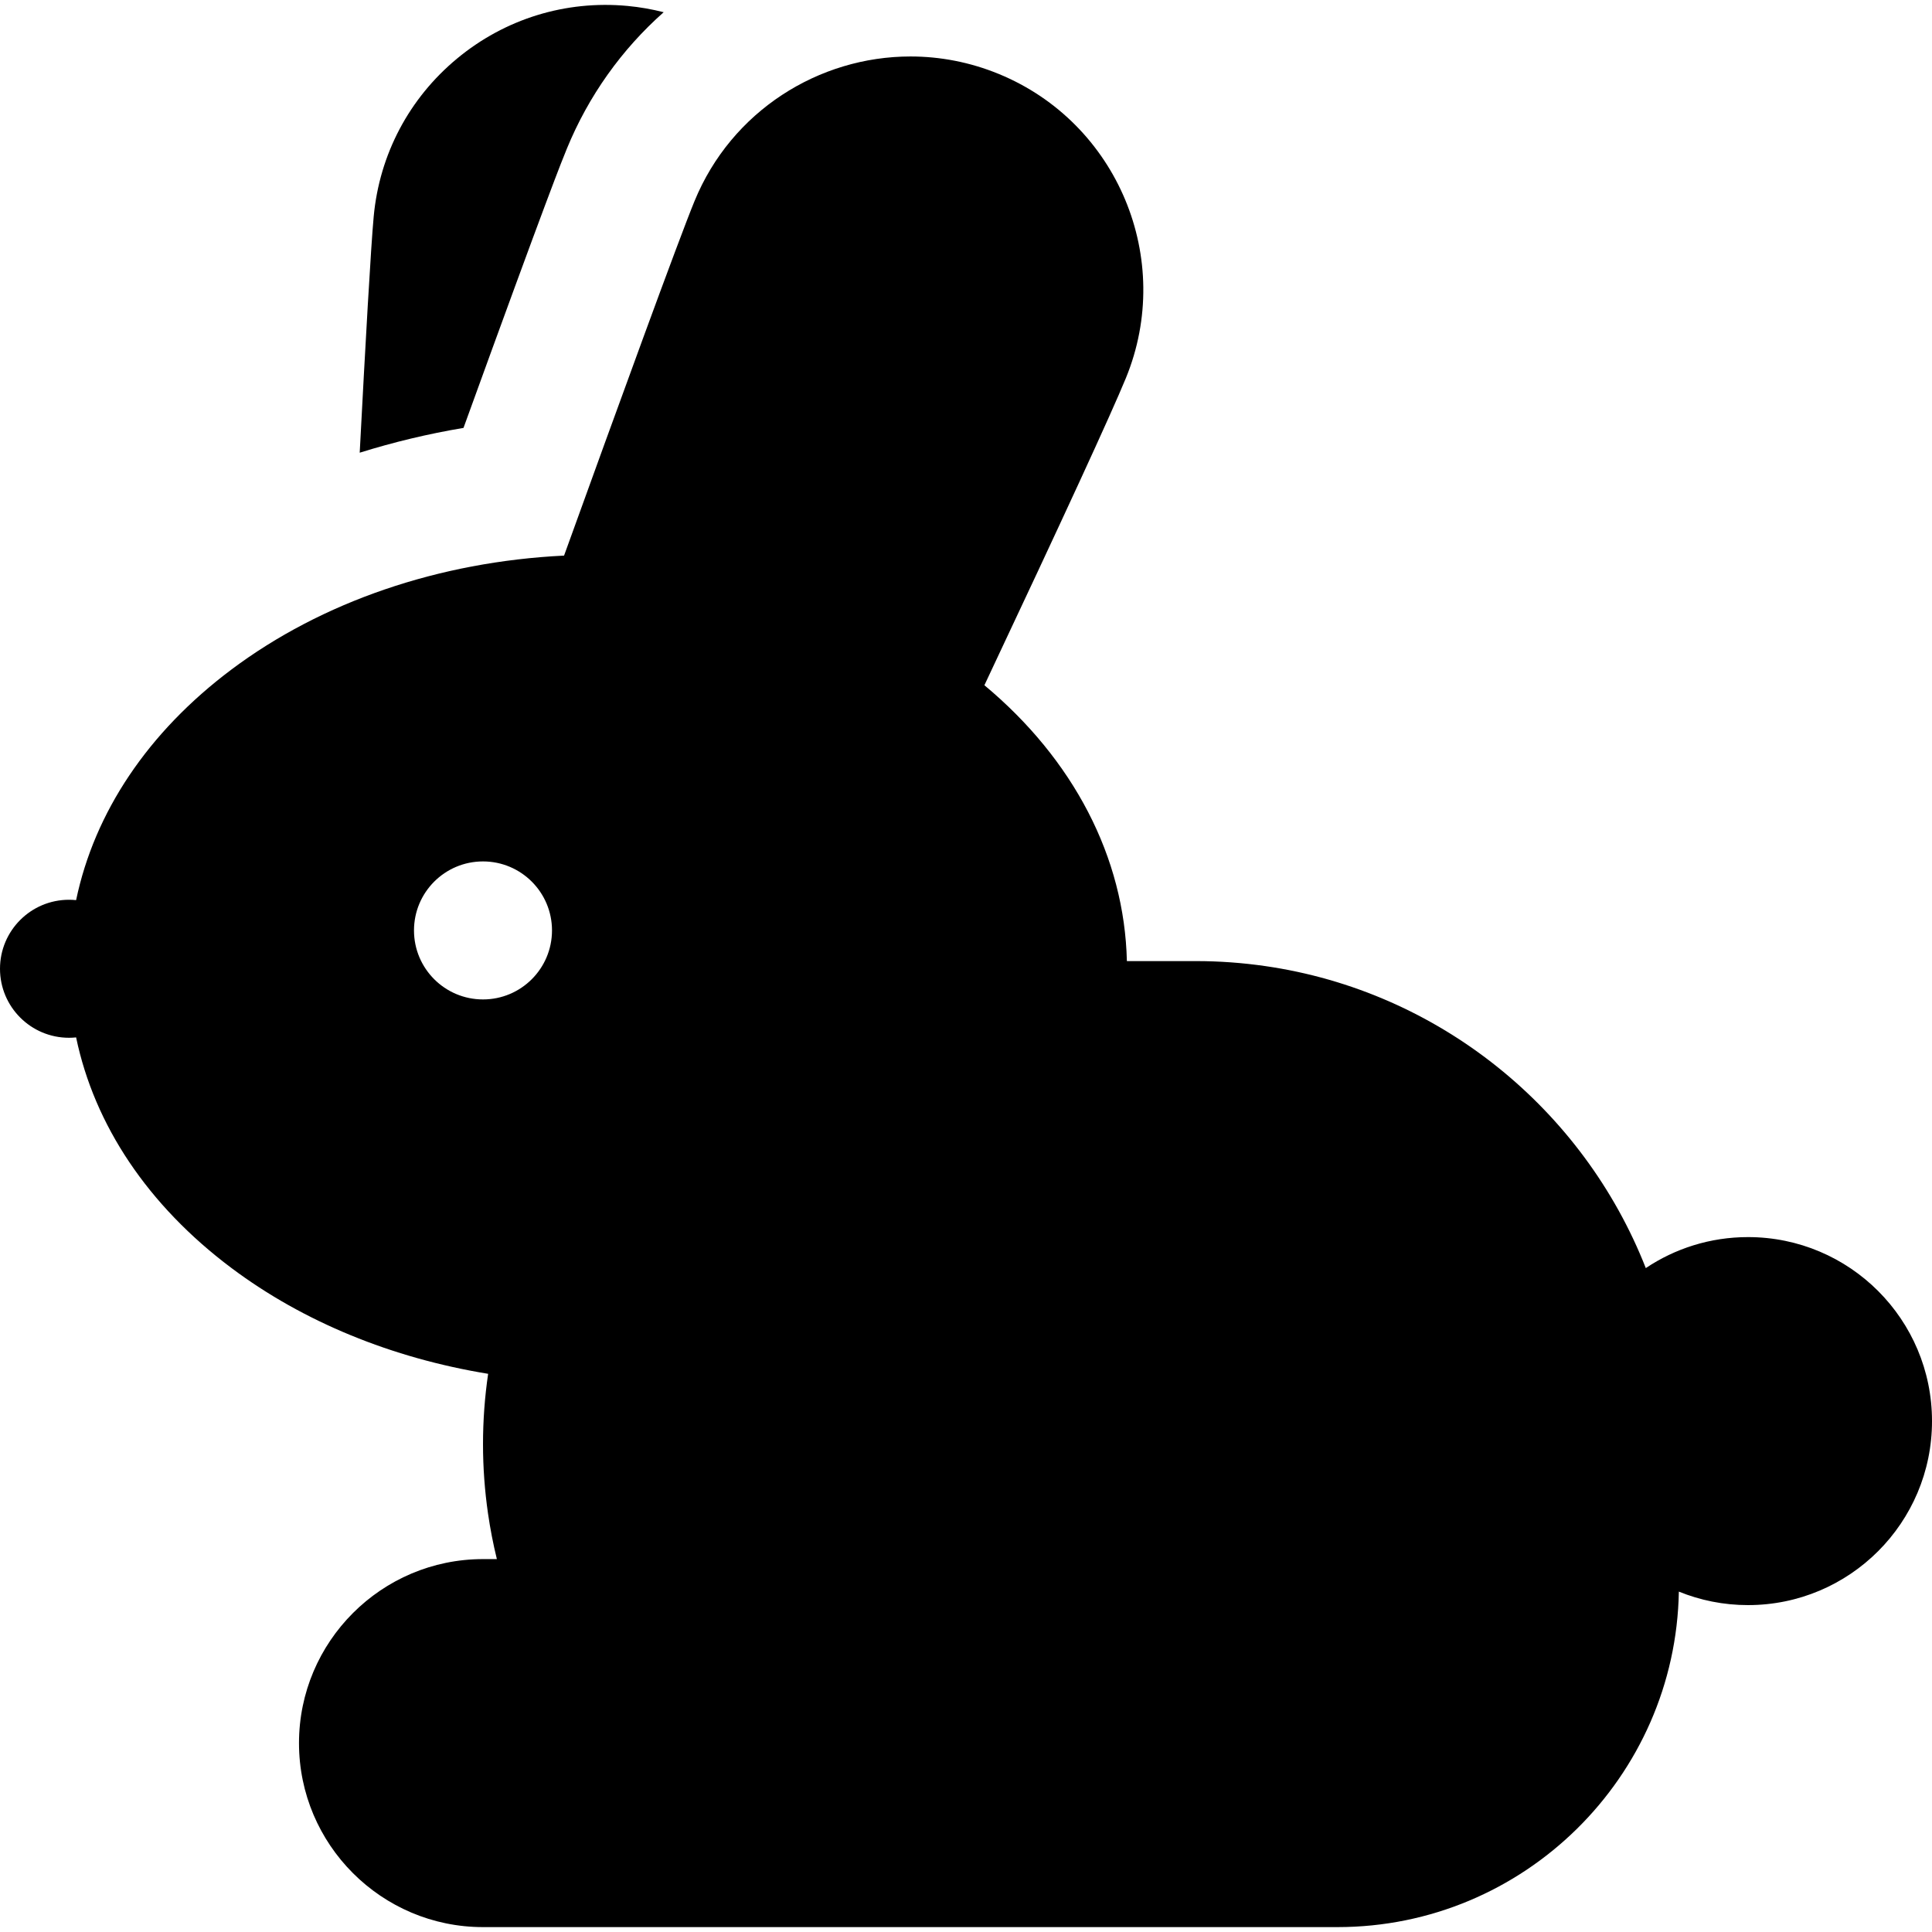
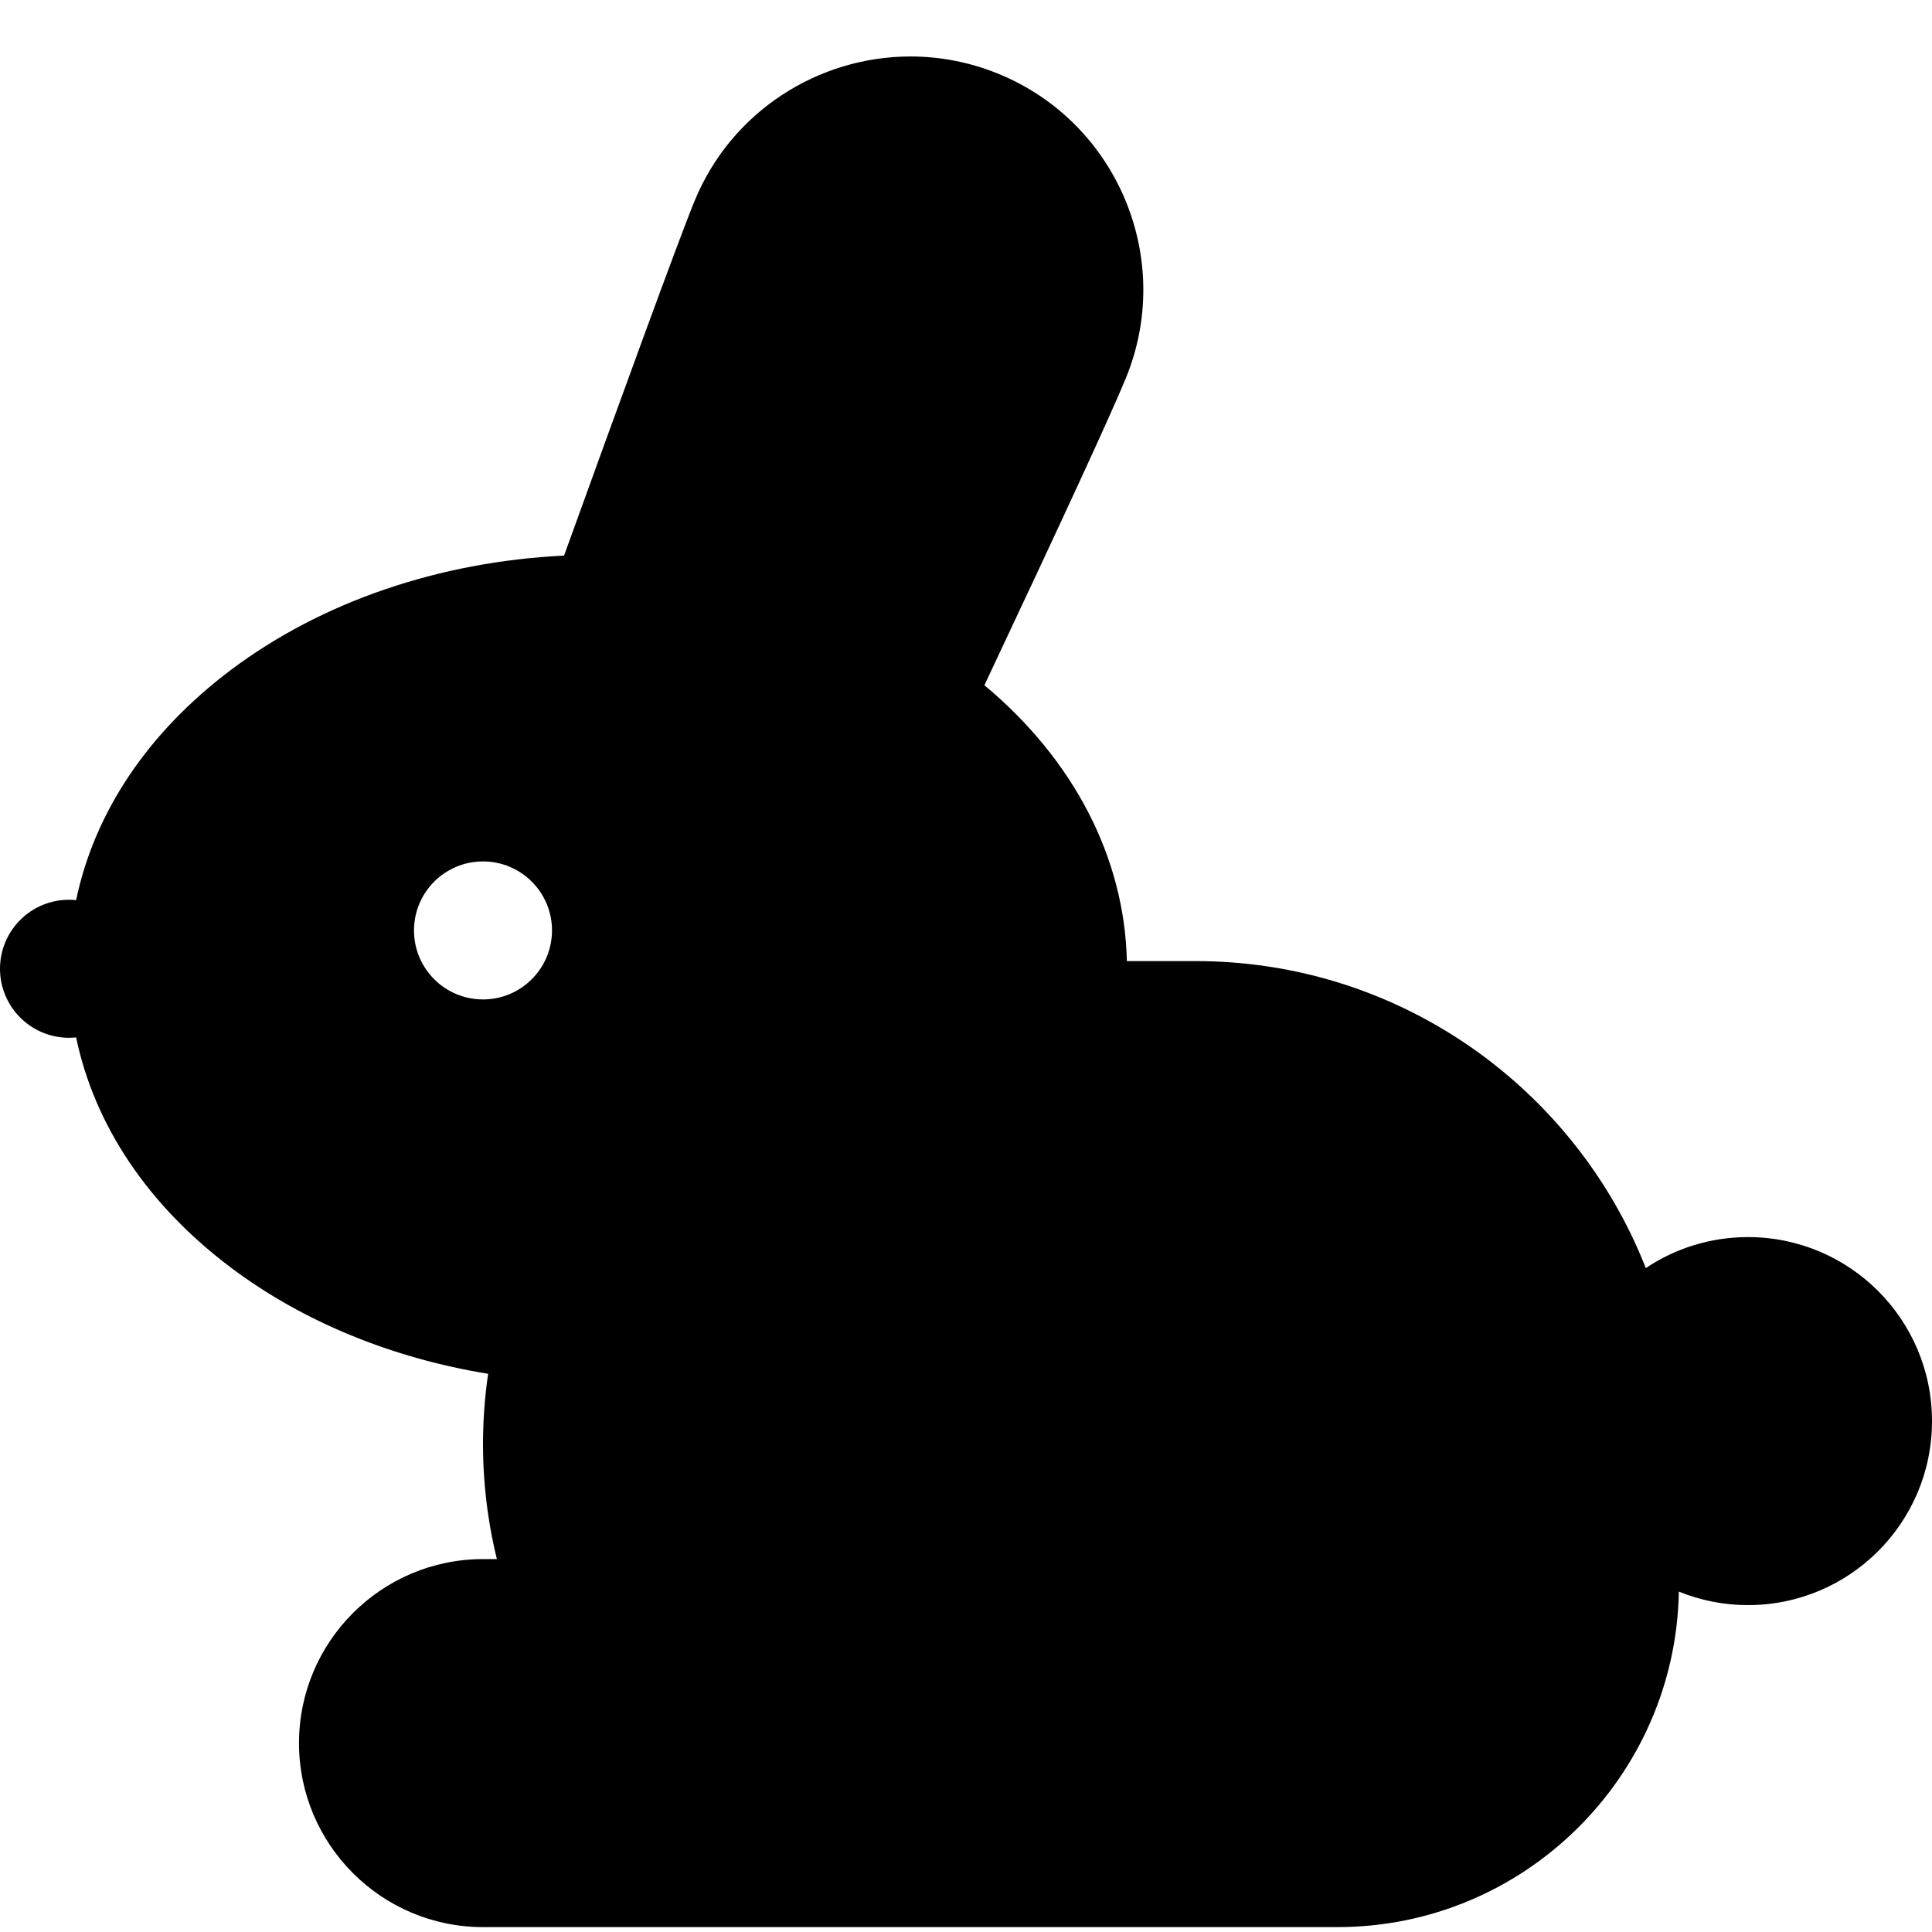
<svg xmlns="http://www.w3.org/2000/svg" fill="#000000" height="800px" width="800px" version="1.1" id="Layer_1" viewBox="0 0 511.999 511.999" xml:space="preserve">
  <g>
    <g>
      <path d="M463.237,327.842c-10.023,0-19.338,3.028-27.085,8.214c-16.542-42.128-54.803-73.423-100.926-80.046    c-5.971-0.857-12.071-1.31-18.275-1.31h-18.316c-0.635-27.508-14.14-53.417-37.759-73.109    c20.969-44.489,33.568-71.837,37.484-81.371c12.941-31.512-2.166-67.679-33.677-80.622c-7.656-3.144-15.588-4.632-23.392-4.632    c-24.324,0-47.431,14.453-57.229,38.31c-4.307,10.484-20.352,54.572-34.579,93.963c-33.142,1.625-64.168,12.209-88.177,30.216    c-22.098,16.574-36.276,37.812-41.136,61.089c-0.619-0.063-1.247-0.096-1.883-0.096C8.187,238.447,0,246.634,0,256.733    c0,10.099,8.187,18.286,18.286,18.286c0.636,0,1.264-0.033,1.883-0.098c4.859,23.278,19.038,44.516,41.136,61.09    c19.072,14.303,42.584,23.897,68.055,28.064c-0.89,6.082-1.359,12.3-1.359,18.626c0,6.233,0.457,12.361,1.321,18.358    c0.592,4.106,1.38,8.147,2.354,12.117h-3.677c-26.887,0-48.762,21.875-48.762,48.762c0,26.887,21.875,48.762,48.762,48.762    h226.448c49.369,0,89.605-39.74,90.464-88.908c5.659,2.298,11.842,3.574,18.326,3.574c26.93,0,48.762-21.831,48.762-48.762    C511.999,349.674,490.167,327.842,463.237,327.842z M127.999,264.859c-10.099,0-18.286-8.187-18.286-18.286    c0-10.099,8.187-18.286,18.286-18.286s18.286,8.187,18.286,18.286C146.284,256.672,138.097,264.859,127.999,264.859z" />
    </g>
  </g>
  <g>
    <g>
-       <path d="M166.304,1.573c-16.429-1.532-32.477,3.418-45.182,13.95c-12.705,10.531-20.547,25.381-22.084,41.812    c-0.748,8.008-2.206,33.916-3.711,62.635c8.919-2.786,18.117-4.996,27.507-6.573c22.557-62.231,26.14-70.955,27.398-74.016    c5.739-13.974,14.496-26.263,25.651-36.146C172.765,2.443,169.567,1.879,166.304,1.573z" />
-     </g>
+       </g>
  </g>
</svg>